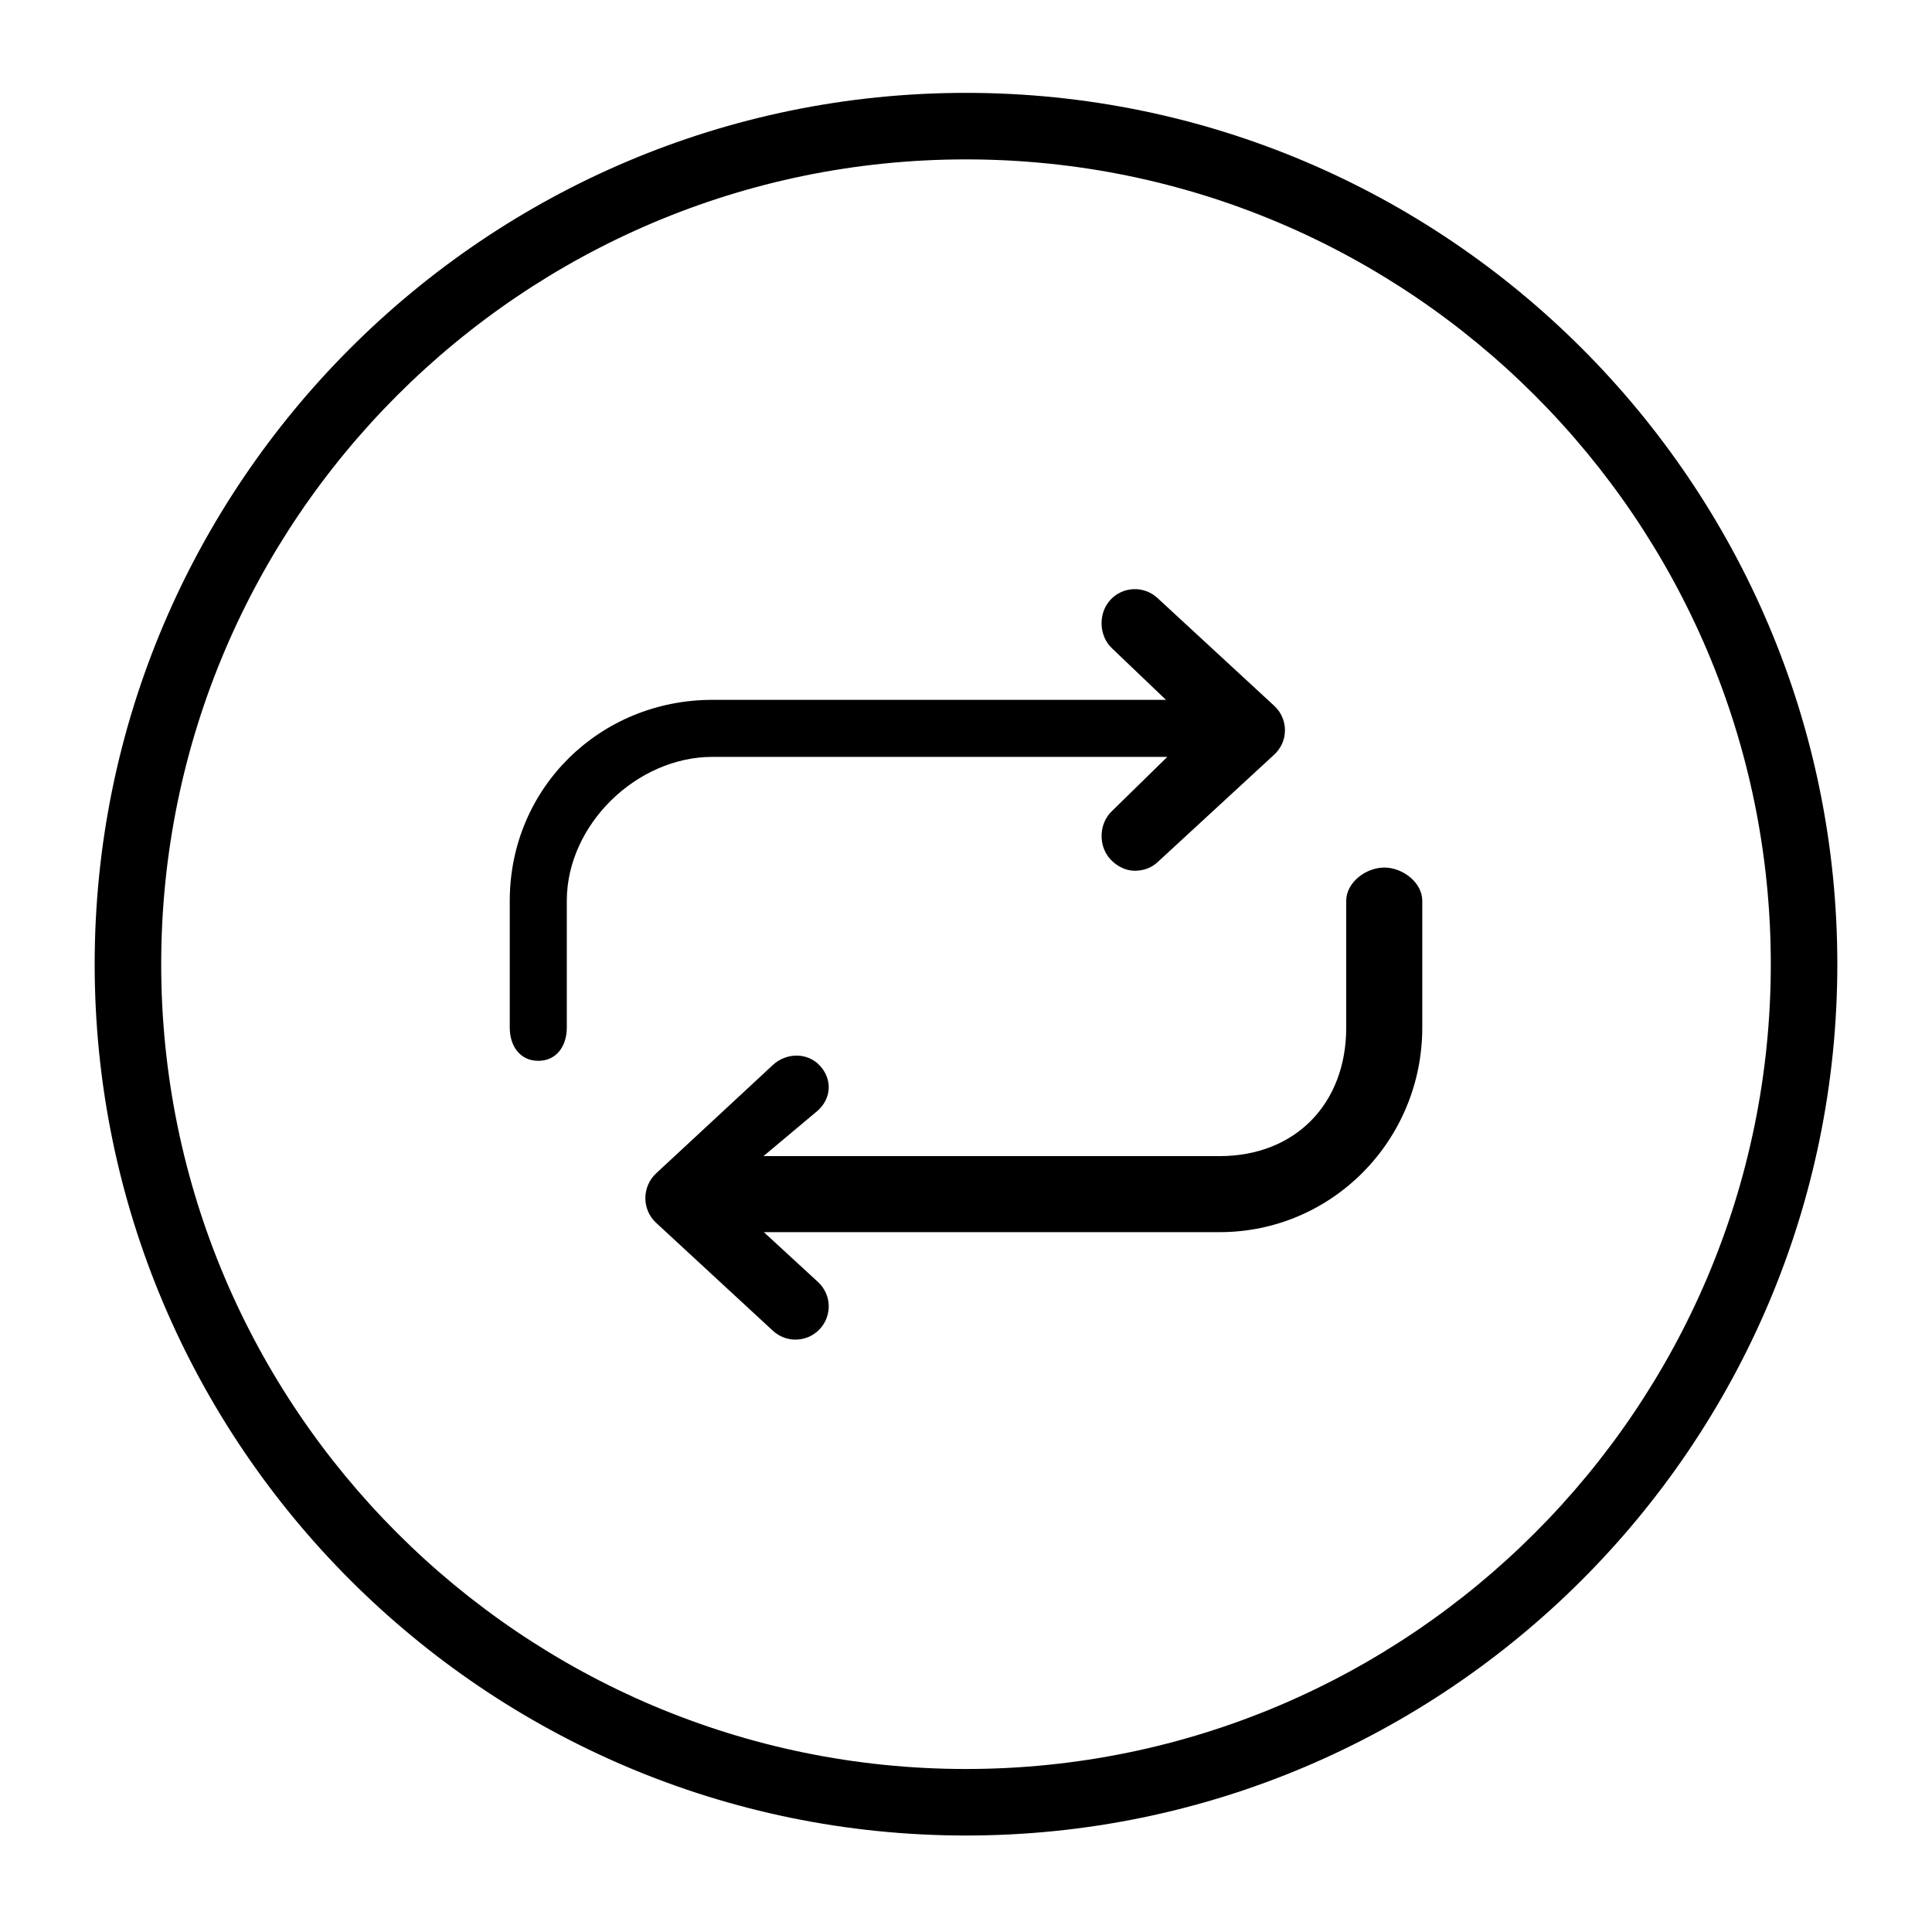
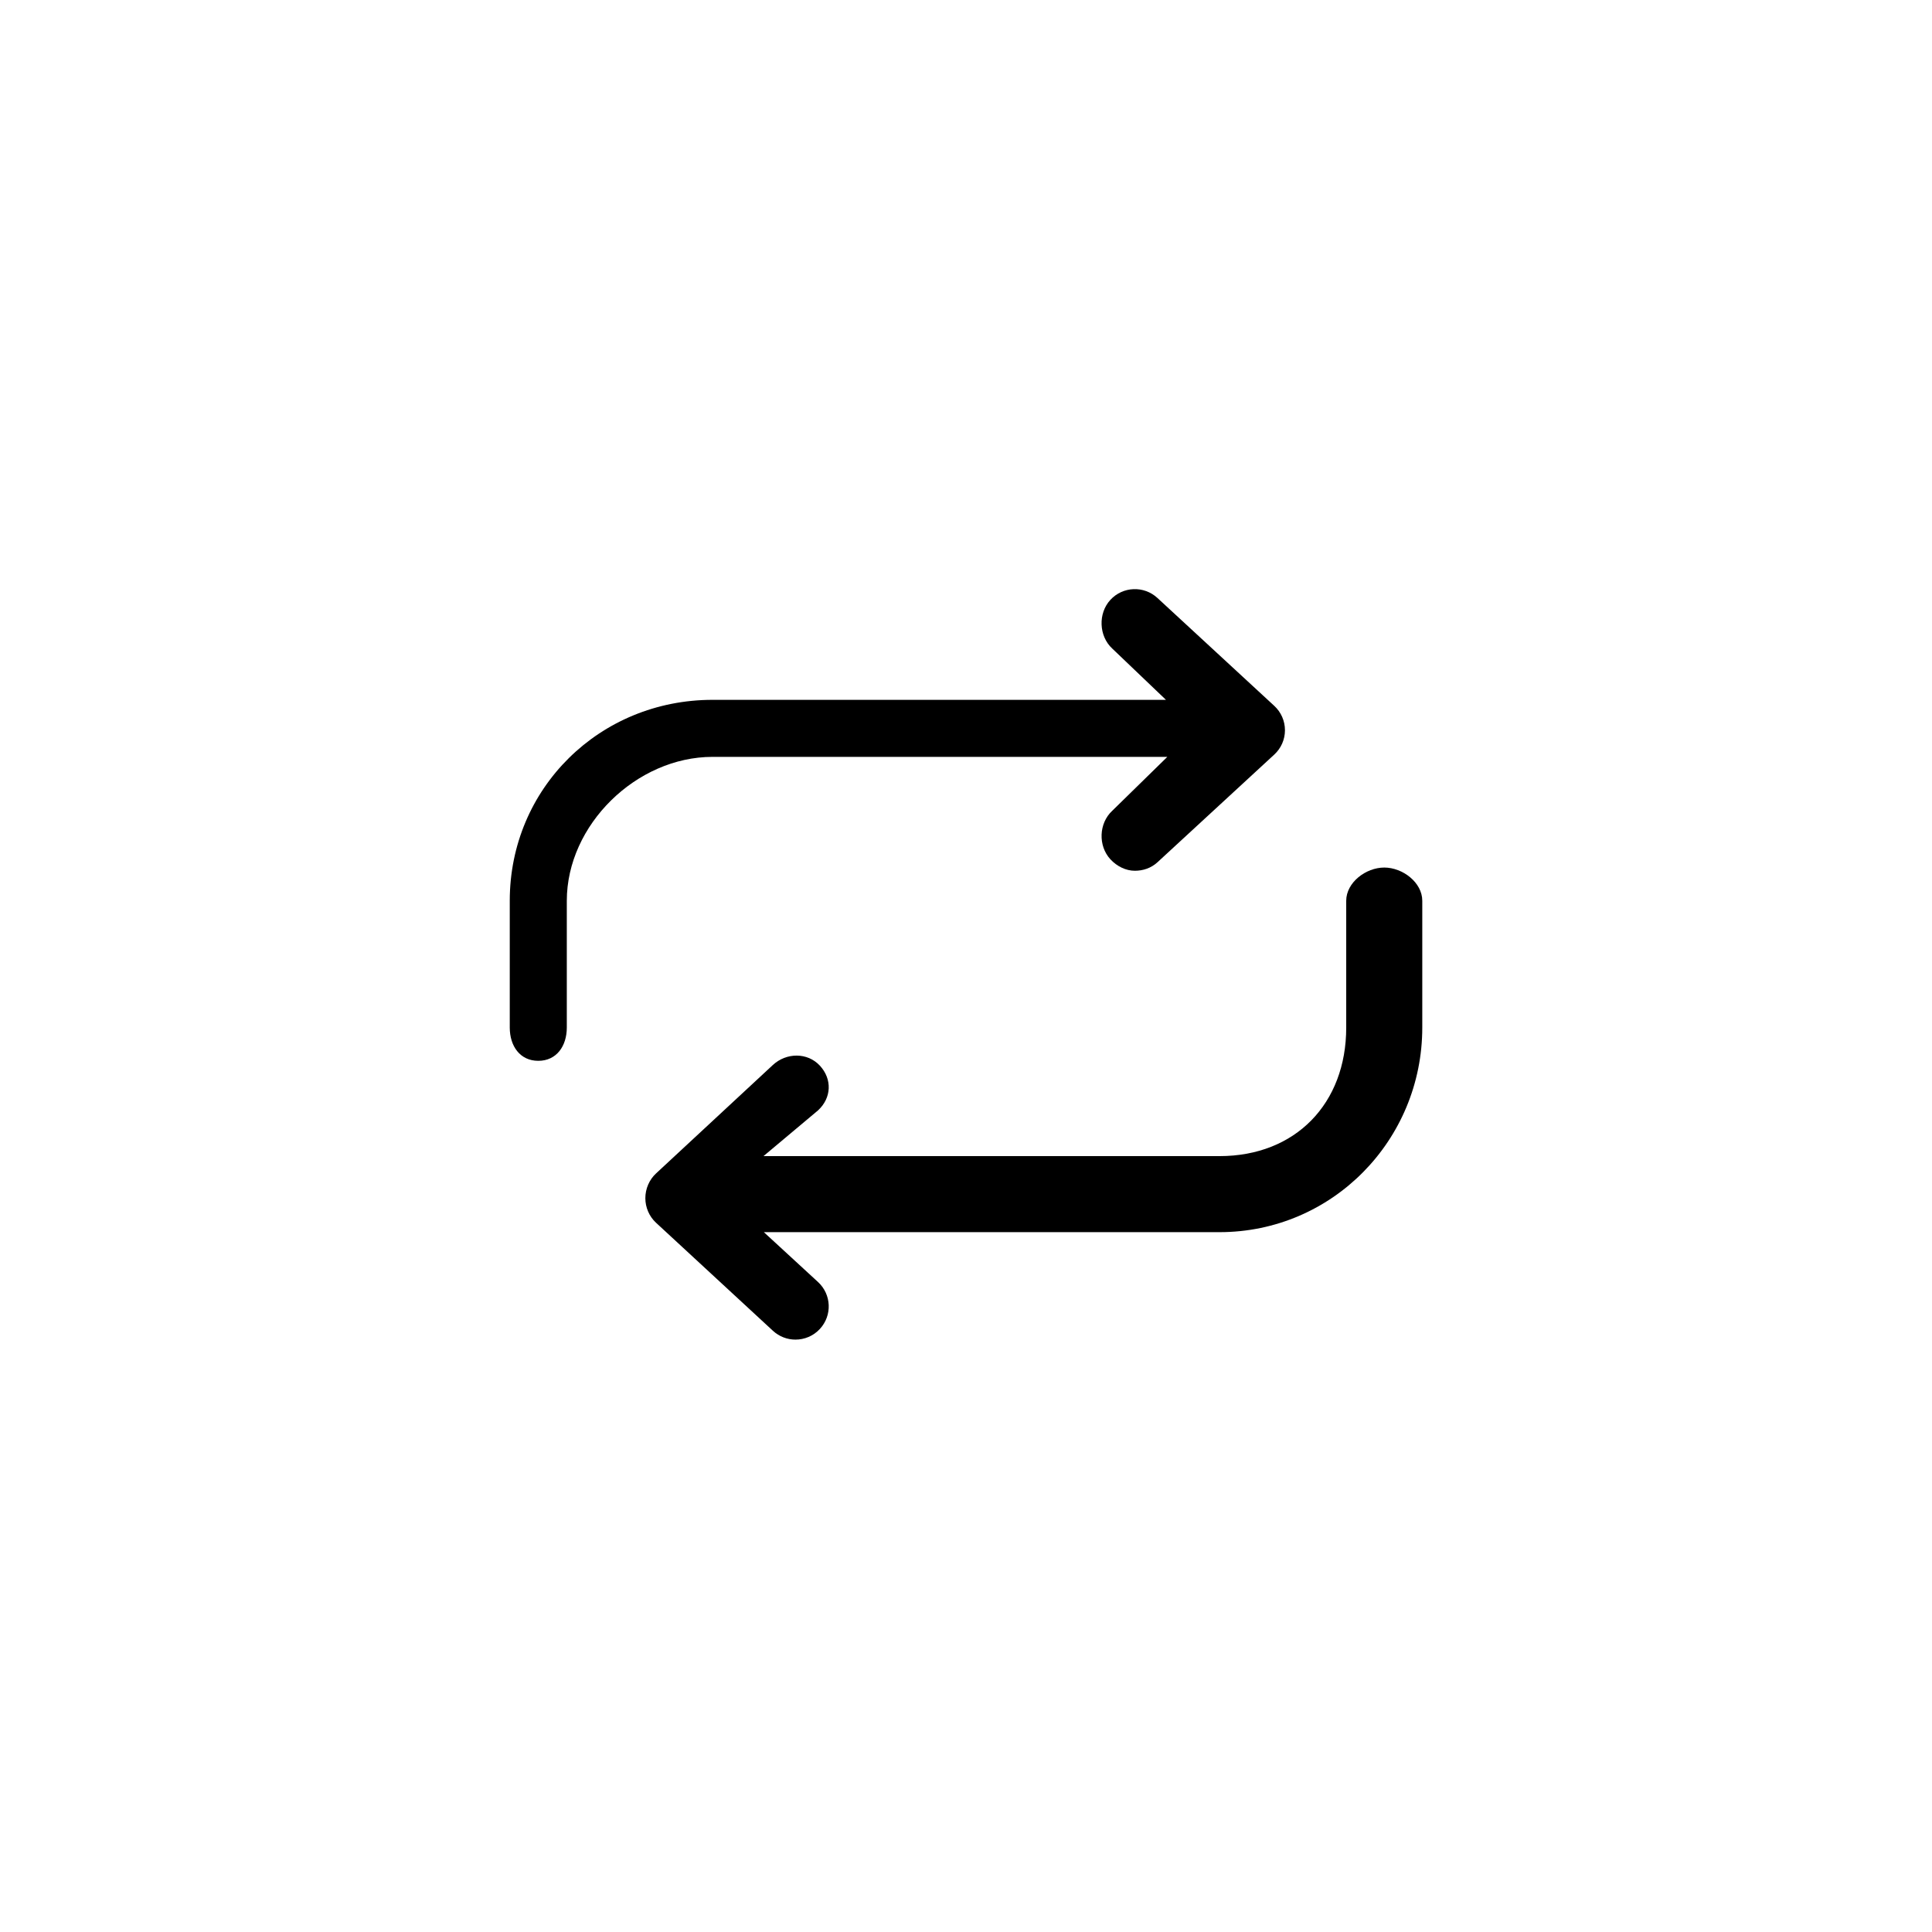
<svg xmlns="http://www.w3.org/2000/svg" fill="#000000" width="800px" height="800px" version="1.1" viewBox="144 144 512 512">
  <g>
-     <path d="m400 168.61c-127.32 0-230.91 103.59-230.91 230.91 0 127.33 103.59 230.91 230.91 230.91 127.33 0 230.91-103.59 230.91-230.91 0-127.33-103.58-230.91-230.91-230.91zm0 444.19c-117.61 0-213.28-95.68-213.28-213.28 0-117.6 95.672-213.28 213.28-213.28 117.6 0 213.28 95.68 213.28 213.28s-95.68 213.28-213.28 213.28z" />
    <path d="m453.35 344.58-14.586 14.277c-3.578 3.305-3.797 9.285-0.5 12.863 1.738 1.883 4.106 3.039 6.481 3.039 2.137 0 4.281-0.676 5.981-2.238l30.965-28.547c1.809-1.668 2.836-3.988 2.836-6.453 0-2.465-1.027-4.797-2.836-6.465l-30.965-28.59c-3.578-3.305-9.16-3.078-12.461 0.5-3.305 3.578-3.082 9.609 0.5 12.914l14.223 13.586h-120.16c-29.863 0-53.738 23.391-53.738 53.258v33.59c0 4.871 2.691 8.816 7.559 8.816 4.867 0 7.559-3.945 7.559-8.816v-33.59c-0.004-20.141 18.48-38.145 38.621-38.145z" />
    <path d="m510.84 373.91c-4.871 0-10.078 3.949-10.078 8.816v33.59c0.004 20.137-13.445 34.066-33.586 34.066h-120.84l14.453-12.121c3.578-3.301 3.797-8.266 0.492-11.844-3.301-3.57-8.879-3.496-12.461-0.188l-30.965 28.746c-1.805 1.668-2.832 4.09-2.832 6.551 0 2.457 1.027 4.848 2.832 6.516l30.965 28.617c1.699 1.57 3.84 2.352 5.981 2.352 2.371 0 4.742-0.945 6.481-2.832 3.305-3.578 3.082-9.125-0.492-12.426l-14.359-13.219h120.75c29.863 0 53.738-24.359 53.738-54.223v-33.59c0-4.867-5.207-8.812-10.078-8.812z" />
  </g>
</svg>